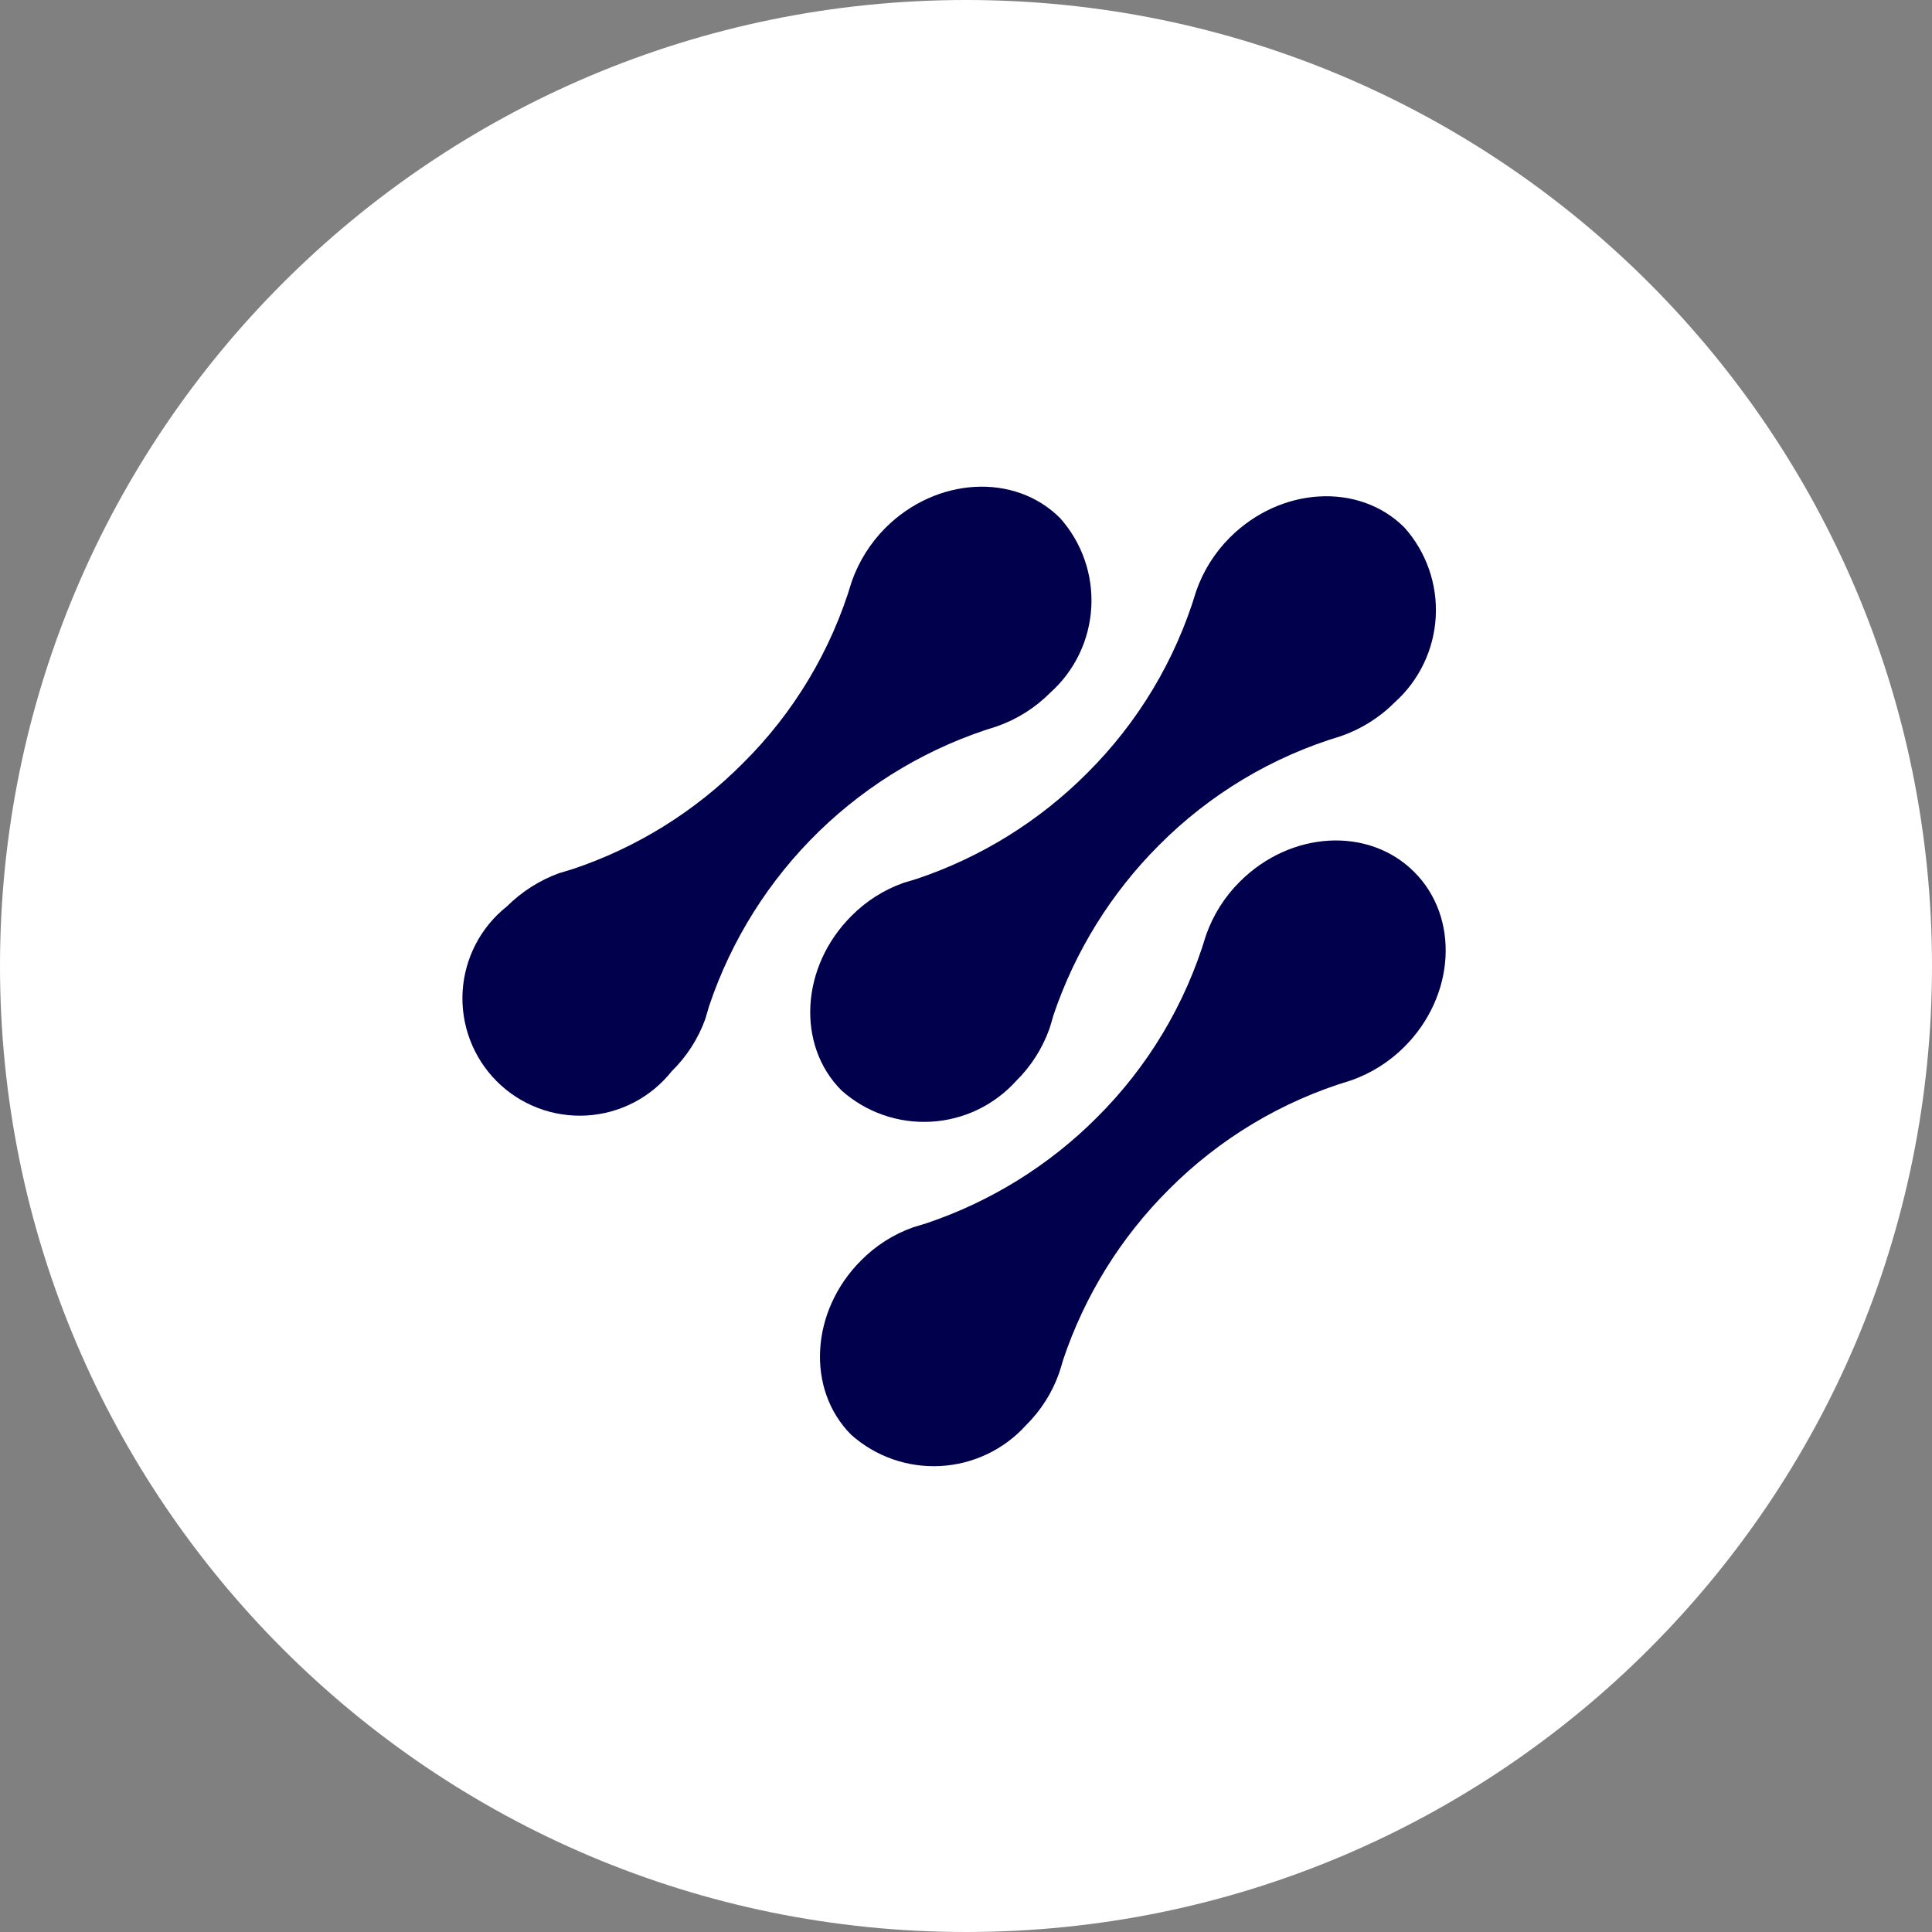
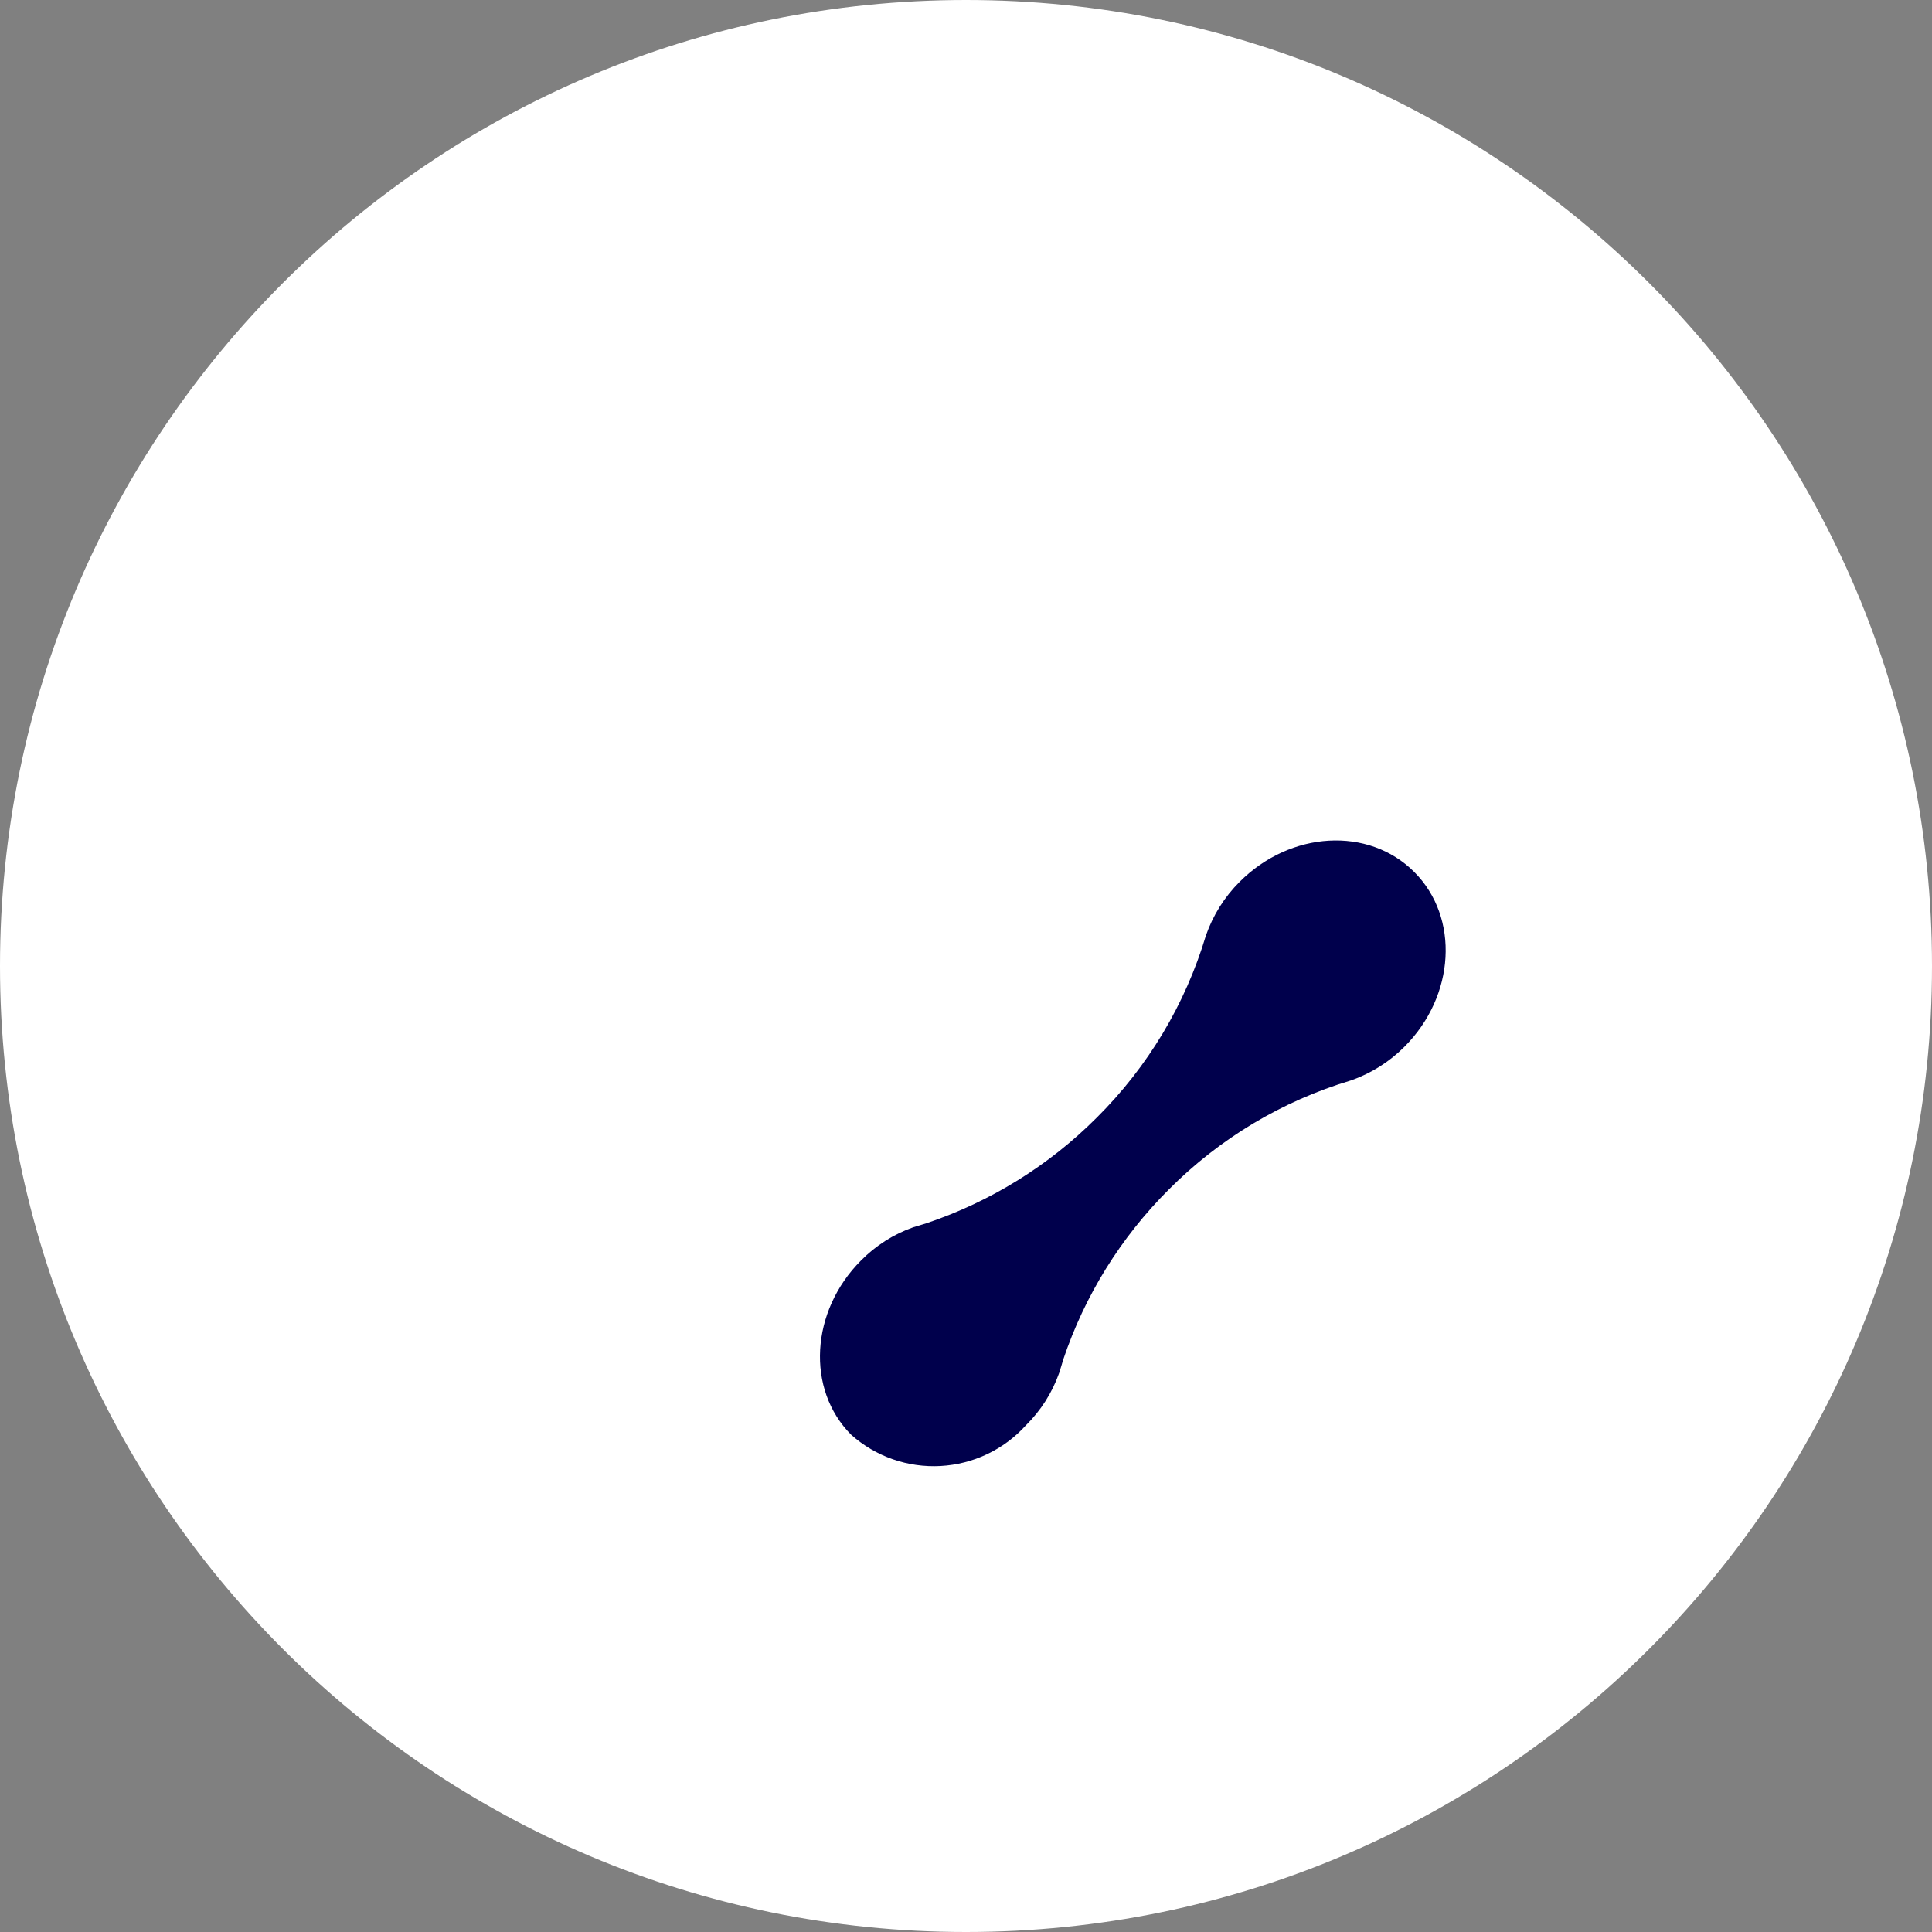
<svg xmlns="http://www.w3.org/2000/svg" width="52" height="52" viewBox="0 0 52 52" fill="none">
  <rect x="0" y="0" width="52" height="52" fill="#808080" stroke="none" />
  <path d="M26 52C40.359 52 52 40.359 52 26C52 11.641 40.359 0 26 0C11.641 0 0 11.641 0 26C0 40.359 11.641 52 26 52Z" fill="white" />
-   <path d="M37.539 18.904C38.197 18.314 38.593 17.487 38.643 16.605C38.692 15.723 38.389 14.858 37.801 14.199C36.58 12.978 34.471 13.099 33.102 14.467C32.694 14.874 32.384 15.368 32.195 15.912C31.64 17.763 30.631 19.447 29.26 20.809C27.974 22.1 26.404 23.074 24.677 23.654L24.319 23.762C23.788 23.95 23.307 24.256 22.912 24.657C21.55 26.019 21.429 28.129 22.65 29.35C23.308 29.937 24.172 30.239 25.052 30.191C25.933 30.143 26.758 29.749 27.349 29.094C27.748 28.701 28.054 28.222 28.244 27.694C28.282 27.573 28.32 27.451 28.352 27.33C28.934 25.603 29.908 24.034 31.197 22.746C32.56 21.375 34.243 20.366 36.094 19.812C36.639 19.622 37.133 19.312 37.539 18.904Z" fill="#00004C" />
-   <path d="M28.27 18.642C28.927 18.054 29.323 17.228 29.372 16.347C29.422 15.466 29.119 14.602 28.532 13.944C27.311 12.723 25.207 12.838 23.833 14.206C23.427 14.614 23.116 15.107 22.925 15.651C22.374 17.503 21.365 19.188 19.991 20.547C18.707 21.84 17.14 22.814 15.413 23.392L15.049 23.501C14.521 23.694 14.041 24 13.643 24.396C13.293 24.673 13.007 25.02 12.802 25.415C12.597 25.811 12.477 26.245 12.451 26.689C12.426 27.134 12.495 27.579 12.653 27.995C12.812 28.411 13.056 28.789 13.371 29.104C13.686 29.419 14.064 29.664 14.48 29.822C14.896 29.981 15.341 30.049 15.786 30.024C16.231 29.998 16.665 29.879 17.06 29.674C17.455 29.468 17.802 29.182 18.079 28.833C18.481 28.439 18.789 27.961 18.981 27.433L19.089 27.068C19.688 25.289 20.703 23.679 22.049 22.371C23.396 21.064 25.035 20.096 26.831 19.55C27.373 19.361 27.865 19.05 28.27 18.642Z" fill="#00004C" />
  <path d="M28.615 36.599C29.194 34.871 30.168 33.302 31.459 32.015C32.822 30.645 34.505 29.636 36.356 29.081C36.901 28.892 37.395 28.581 37.801 28.173C39.169 26.805 39.291 24.695 38.063 23.468C36.836 22.241 34.733 22.362 33.364 23.736C32.956 24.143 32.646 24.637 32.457 25.181C31.902 27.033 30.893 28.716 29.522 30.078C28.235 31.368 26.666 32.341 24.939 32.923L24.581 33.032C24.05 33.22 23.569 33.526 23.174 33.927C21.813 35.288 21.691 37.398 22.912 38.619C23.571 39.205 24.434 39.506 25.314 39.458C26.194 39.41 27.02 39.017 27.611 38.364C28.012 37.969 28.318 37.488 28.506 36.957C28.544 36.836 28.583 36.714 28.615 36.599Z" fill="#00004C" />
</svg>